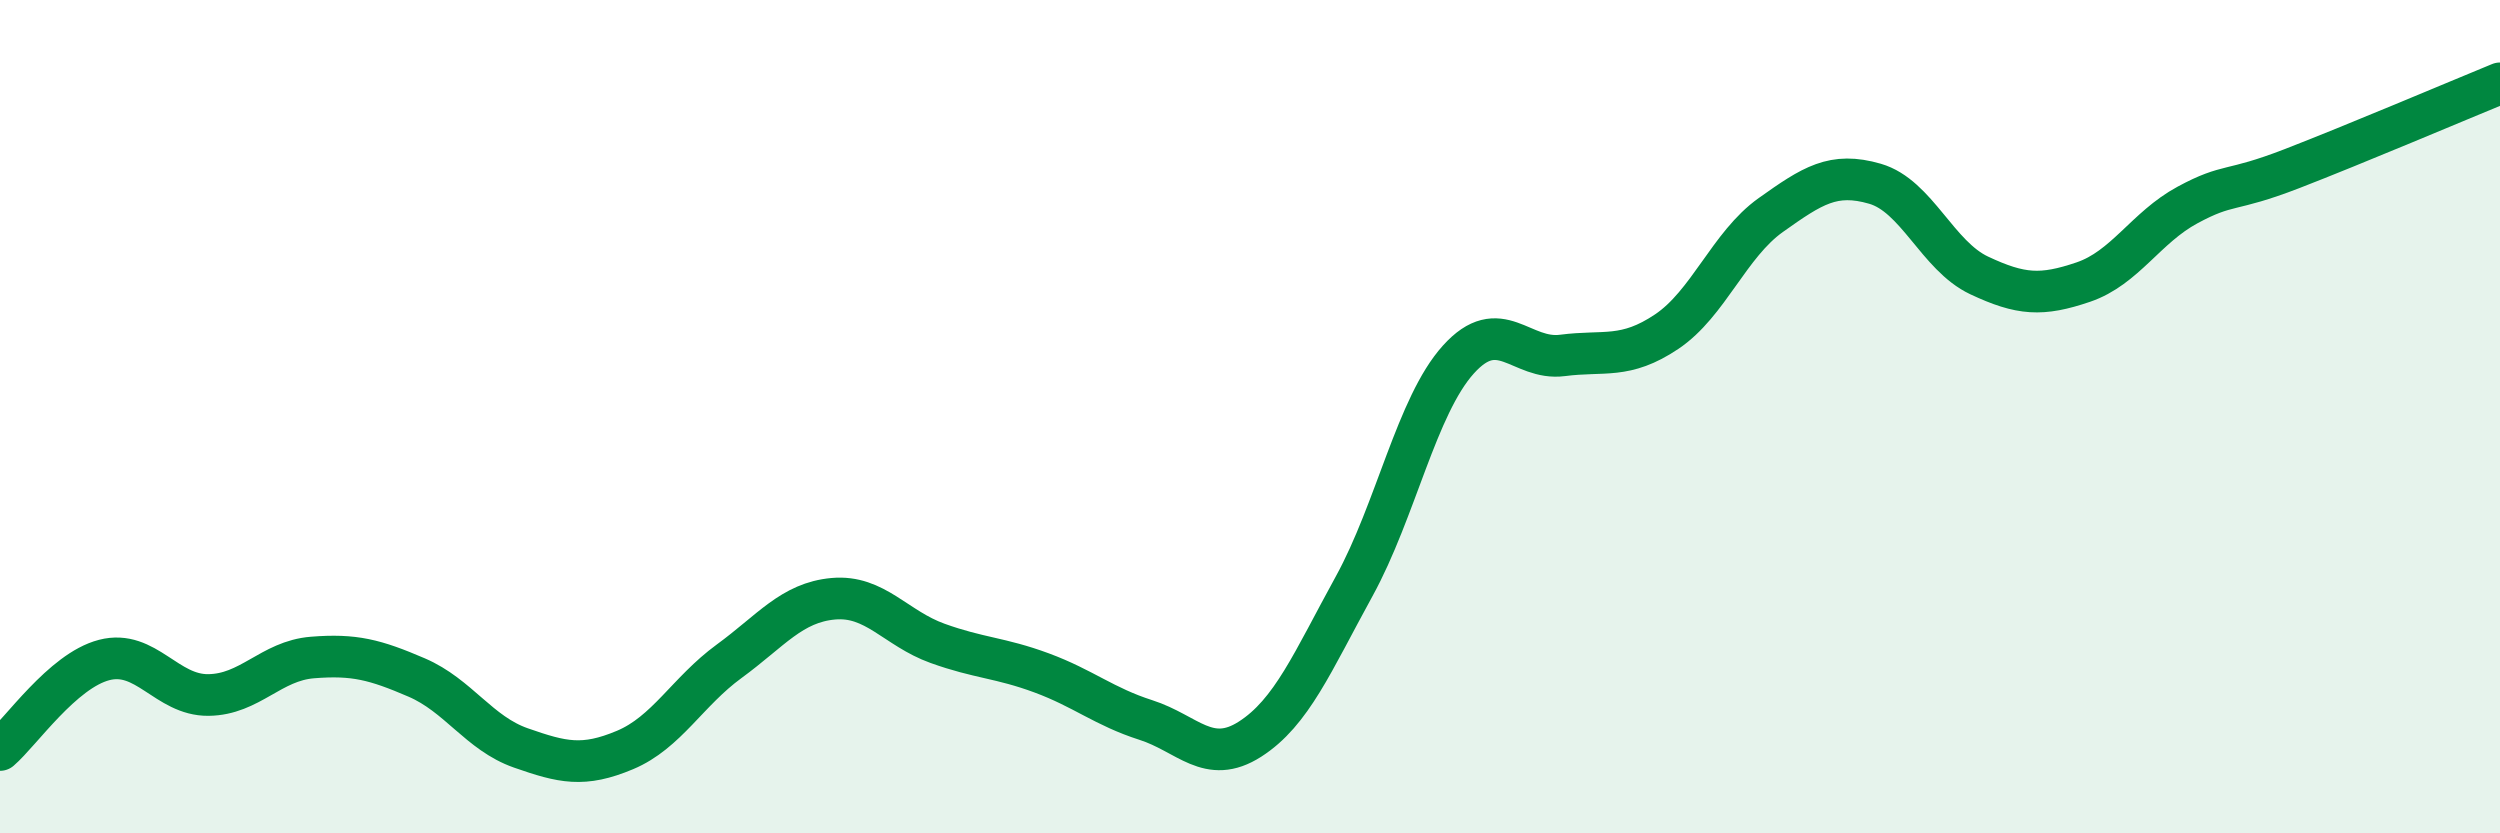
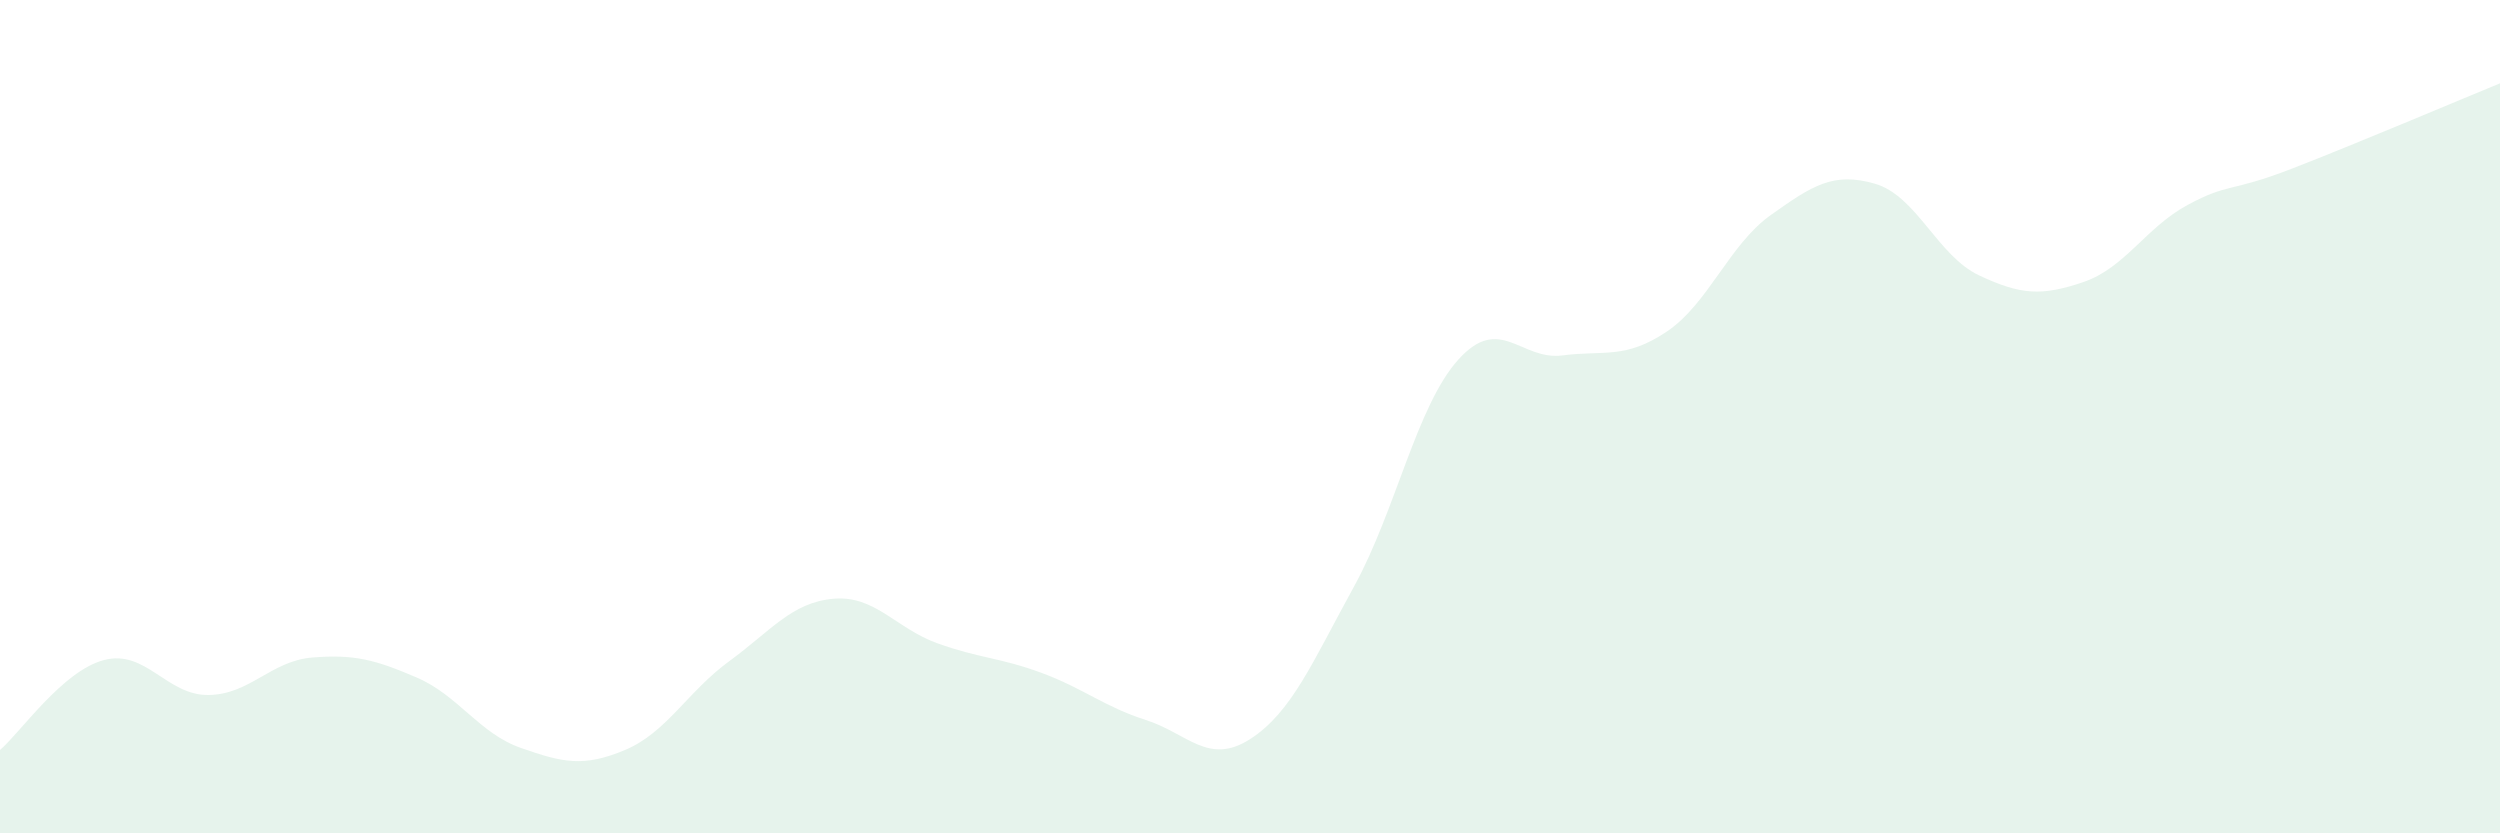
<svg xmlns="http://www.w3.org/2000/svg" width="60" height="20" viewBox="0 0 60 20">
  <path d="M 0,18 C 0.5,17.57 1.5,16.1 2.5,15.84 C 3.5,15.58 4,16.69 5,16.68 C 6,16.67 6.5,15.86 7.5,15.78 C 8.5,15.7 9,15.83 10,16.26 C 11,16.69 11.5,17.6 12.5,17.95 C 13.5,18.3 14,18.42 15,18 C 16,17.58 16.5,16.6 17.5,15.87 C 18.5,15.14 19,14.46 20,14.37 C 21,14.28 21.5,15.08 22.5,15.44 C 23.5,15.8 24,15.78 25,16.15 C 26,16.52 26.5,16.96 27.5,17.28 C 28.5,17.6 29,18.38 30,17.74 C 31,17.1 31.5,15.89 32.5,14.07 C 33.5,12.25 34,9.74 35,8.63 C 36,7.52 36.5,8.66 37.5,8.53 C 38.5,8.4 39,8.63 40,7.96 C 41,7.29 41.5,5.87 42.5,5.16 C 43.5,4.45 44,4.12 45,4.41 C 46,4.7 46.5,6.14 47.5,6.61 C 48.5,7.08 49,7.11 50,6.77 C 51,6.43 51.5,5.46 52.5,4.92 C 53.5,4.38 53.5,4.63 55,4.05 C 56.5,3.47 59,2.41 60,2L60 20L0 20Z" fill="#008740" opacity="0.1" stroke-linecap="round" stroke-linejoin="round" />
-   <path d="M 0,18 C 0.5,17.57 1.5,16.1 2.5,15.84 C 3.5,15.58 4,16.69 5,16.68 C 6,16.67 6.5,15.86 7.5,15.78 C 8.5,15.7 9,15.83 10,16.26 C 11,16.69 11.5,17.6 12.5,17.95 C 13.5,18.3 14,18.42 15,18 C 16,17.58 16.5,16.6 17.5,15.87 C 18.5,15.14 19,14.46 20,14.37 C 21,14.28 21.5,15.08 22.5,15.44 C 23.5,15.8 24,15.78 25,16.15 C 26,16.52 26.5,16.96 27.5,17.28 C 28.5,17.6 29,18.38 30,17.74 C 31,17.1 31.5,15.89 32.5,14.07 C 33.5,12.25 34,9.74 35,8.63 C 36,7.52 36.5,8.66 37.5,8.53 C 38.5,8.4 39,8.63 40,7.96 C 41,7.29 41.5,5.87 42.5,5.16 C 43.5,4.45 44,4.12 45,4.41 C 46,4.7 46.5,6.14 47.5,6.61 C 48.5,7.08 49,7.11 50,6.77 C 51,6.43 51.5,5.46 52.5,4.92 C 53.5,4.38 53.5,4.63 55,4.05 C 56.5,3.47 59,2.41 60,2" stroke="#008740" stroke-width="1" fill="none" stroke-linecap="round" stroke-linejoin="round" />
</svg>